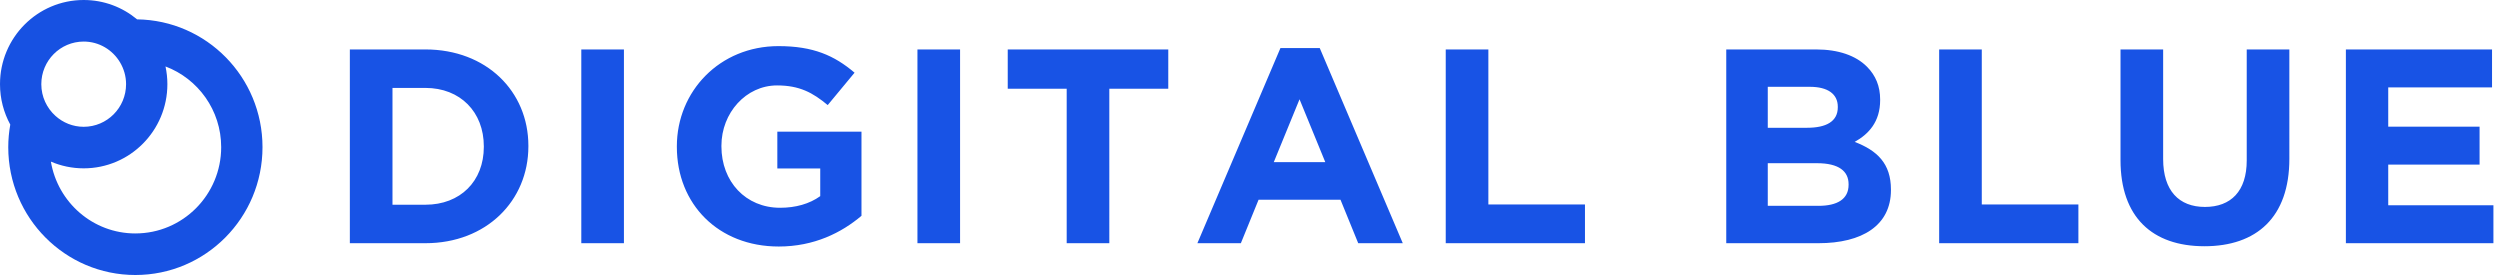
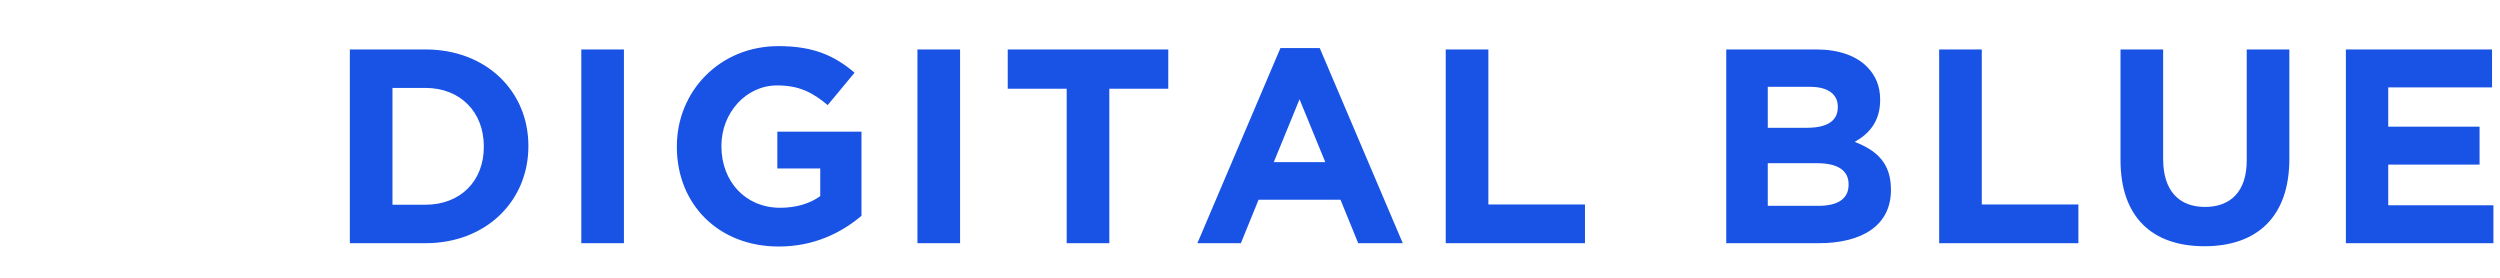
<svg xmlns="http://www.w3.org/2000/svg" width="306" height="34" viewBox="0 0 306 34">
  <g fill="none" fill-rule="evenodd">
-     <path fill="#1751E2" d="M16.57 28.574c-5.199 0-9.504-3.804-10.342-8.793 1.233.53 2.59.824 4.016.824 5.658 0 10.244-4.613 10.244-10.303 0-.744-.082-1.469-.231-2.169 3.978 1.503 6.816 5.353 6.816 9.88 0 5.832-4.702 10.56-10.502 10.56M10.244 5.087c1.891 0 3.542 1.022 4.448 2.543.466.782.739 1.695.739 2.673 0 2.881-2.323 5.217-5.187 5.217-1.328 0-2.536-.507-3.453-1.333-1.062-.955-1.734-2.338-1.734-3.884 0-2.88 2.323-5.216 5.187-5.216M16.78 2.37C15.006.89 12.729 0 10.244 0 4.587 0 0 4.613 0 10.302c0 1.794.457 3.479 1.258 4.947-.159.898-.247 1.82-.247 2.764 0 8.641 6.967 15.647 15.56 15.647S32.13 26.654 32.13 18.013c0-8.572-6.854-15.53-15.35-15.643" />
-     <path fill="#1853E5" fill-rule="nonzero" d="M52.07 29.768c7.454 0 12.604-5.184 12.604-11.858v-.068c0-6.674-5.15-11.79-12.604-11.79h-9.249v23.716h9.25zm0-4.71H48.04V10.761h4.031c4.27 0 7.149 2.948 7.149 7.149v.067c0 4.202-2.88 7.081-7.149 7.081zm24.299 4.71V6.052h-5.218v23.716h5.218zm18.946.406c4.336 0 7.69-1.694 10.13-3.76v-10.3h-10.3v4.506h5.252v3.388c-1.322.949-3.016 1.423-4.913 1.423-4.201 0-7.183-3.185-7.183-7.521v-.068c0-4.032 3.016-7.386 6.81-7.386 2.745 0 4.37.881 6.2 2.406l3.287-3.964c-2.473-2.101-5.048-3.253-9.317-3.253-7.183 0-12.434 5.523-12.434 12.265v.067c0 7.014 5.082 12.197 12.468 12.197zm22.198-.406V6.052h-5.218v23.716h5.218zm18.268 0V10.863h7.216V6.052h-19.65v4.81h7.216v18.906h5.218zm16.1 0l2.168-5.32h10.028l2.169 5.32h5.454L161.536 5.882h-4.81L146.56 29.768h5.32zm10.333-9.927h-6.302l3.151-7.69 3.151 7.69zM194 29.768v-4.743h-11.824V6.052h-5.218v23.716H194zm28.574 0c5.354 0 8.877-2.169 8.877-6.505v-.068c0-3.185-1.694-4.777-4.438-5.827 1.694-.949 3.117-2.44 3.117-5.116v-.068c0-1.626-.542-2.948-1.627-4.032-1.355-1.355-3.49-2.1-6.2-2.1h-11.01v23.716h11.281zm-1.389-14.128h-4.81v-5.014h5.15c2.201 0 3.421.88 3.421 2.439v.068c0 1.761-1.457 2.507-3.76 2.507zm1.39 9.554h-6.2v-5.218h6.03c2.677 0 3.862.983 3.862 2.575v.068c0 1.762-1.389 2.575-3.693 2.575zm31.82 4.574v-4.743H242.57V6.052h-5.217v23.716h17.042zm15.422.372c6.37 0 10.4-3.523 10.4-10.706V6.052H275v13.586c0 3.76-1.93 5.691-5.116 5.691-3.184 0-5.115-1.998-5.115-5.86V6.051h-5.218v13.552c0 6.98 3.896 10.536 10.266 10.536zm35.377-.372v-4.642H292.32v-4.98h11.18v-4.642h-11.18v-4.81h12.705V6.051h-17.889v23.716h18.058z" />
+     <path fill="#1853E5" fill-rule="nonzero" d="M52.07 29.768c7.454 0 12.604-5.184 12.604-11.858v-.068c0-6.674-5.15-11.79-12.604-11.79h-9.249v23.716h9.25zm0-4.71H48.04V10.761h4.031c4.27 0 7.149 2.948 7.149 7.149v.067c0 4.202-2.88 7.081-7.149 7.081zm24.299 4.71V6.052h-5.218v23.716h5.218zm18.946.406c4.336 0 7.69-1.694 10.13-3.76v-10.3h-10.3v4.506h5.252v3.388c-1.322.949-3.016 1.423-4.913 1.423-4.201 0-7.183-3.185-7.183-7.521v-.068c0-4.032 3.016-7.386 6.81-7.386 2.745 0 4.37.881 6.2 2.406l3.287-3.964c-2.473-2.101-5.048-3.253-9.317-3.253-7.183 0-12.434 5.523-12.434 12.265v.067c0 7.014 5.082 12.197 12.468 12.197zm22.198-.406V6.052h-5.218v23.716h5.218zm18.268 0V10.863h7.216V6.052h-19.65v4.81h7.216v18.906h5.218zm16.1 0l2.168-5.32h10.028l2.169 5.32h5.454L161.536 5.882h-4.81L146.56 29.768zm10.333-9.927h-6.302l3.151-7.69 3.151 7.69zM194 29.768v-4.743h-11.824V6.052h-5.218v23.716H194zm28.574 0c5.354 0 8.877-2.169 8.877-6.505v-.068c0-3.185-1.694-4.777-4.438-5.827 1.694-.949 3.117-2.44 3.117-5.116v-.068c0-1.626-.542-2.948-1.627-4.032-1.355-1.355-3.49-2.1-6.2-2.1h-11.01v23.716h11.281zm-1.389-14.128h-4.81v-5.014h5.15c2.201 0 3.421.88 3.421 2.439v.068c0 1.761-1.457 2.507-3.76 2.507zm1.39 9.554h-6.2v-5.218h6.03c2.677 0 3.862.983 3.862 2.575v.068c0 1.762-1.389 2.575-3.693 2.575zm31.82 4.574v-4.743H242.57V6.052h-5.217v23.716h17.042zm15.422.372c6.37 0 10.4-3.523 10.4-10.706V6.052H275v13.586c0 3.76-1.93 5.691-5.116 5.691-3.184 0-5.115-1.998-5.115-5.86V6.051h-5.218v13.552c0 6.98 3.896 10.536 10.266 10.536zm35.377-.372v-4.642H292.32v-4.98h11.18v-4.642h-11.18v-4.81h12.705V6.051h-17.889v23.716h18.058z" />
  </g>
</svg>